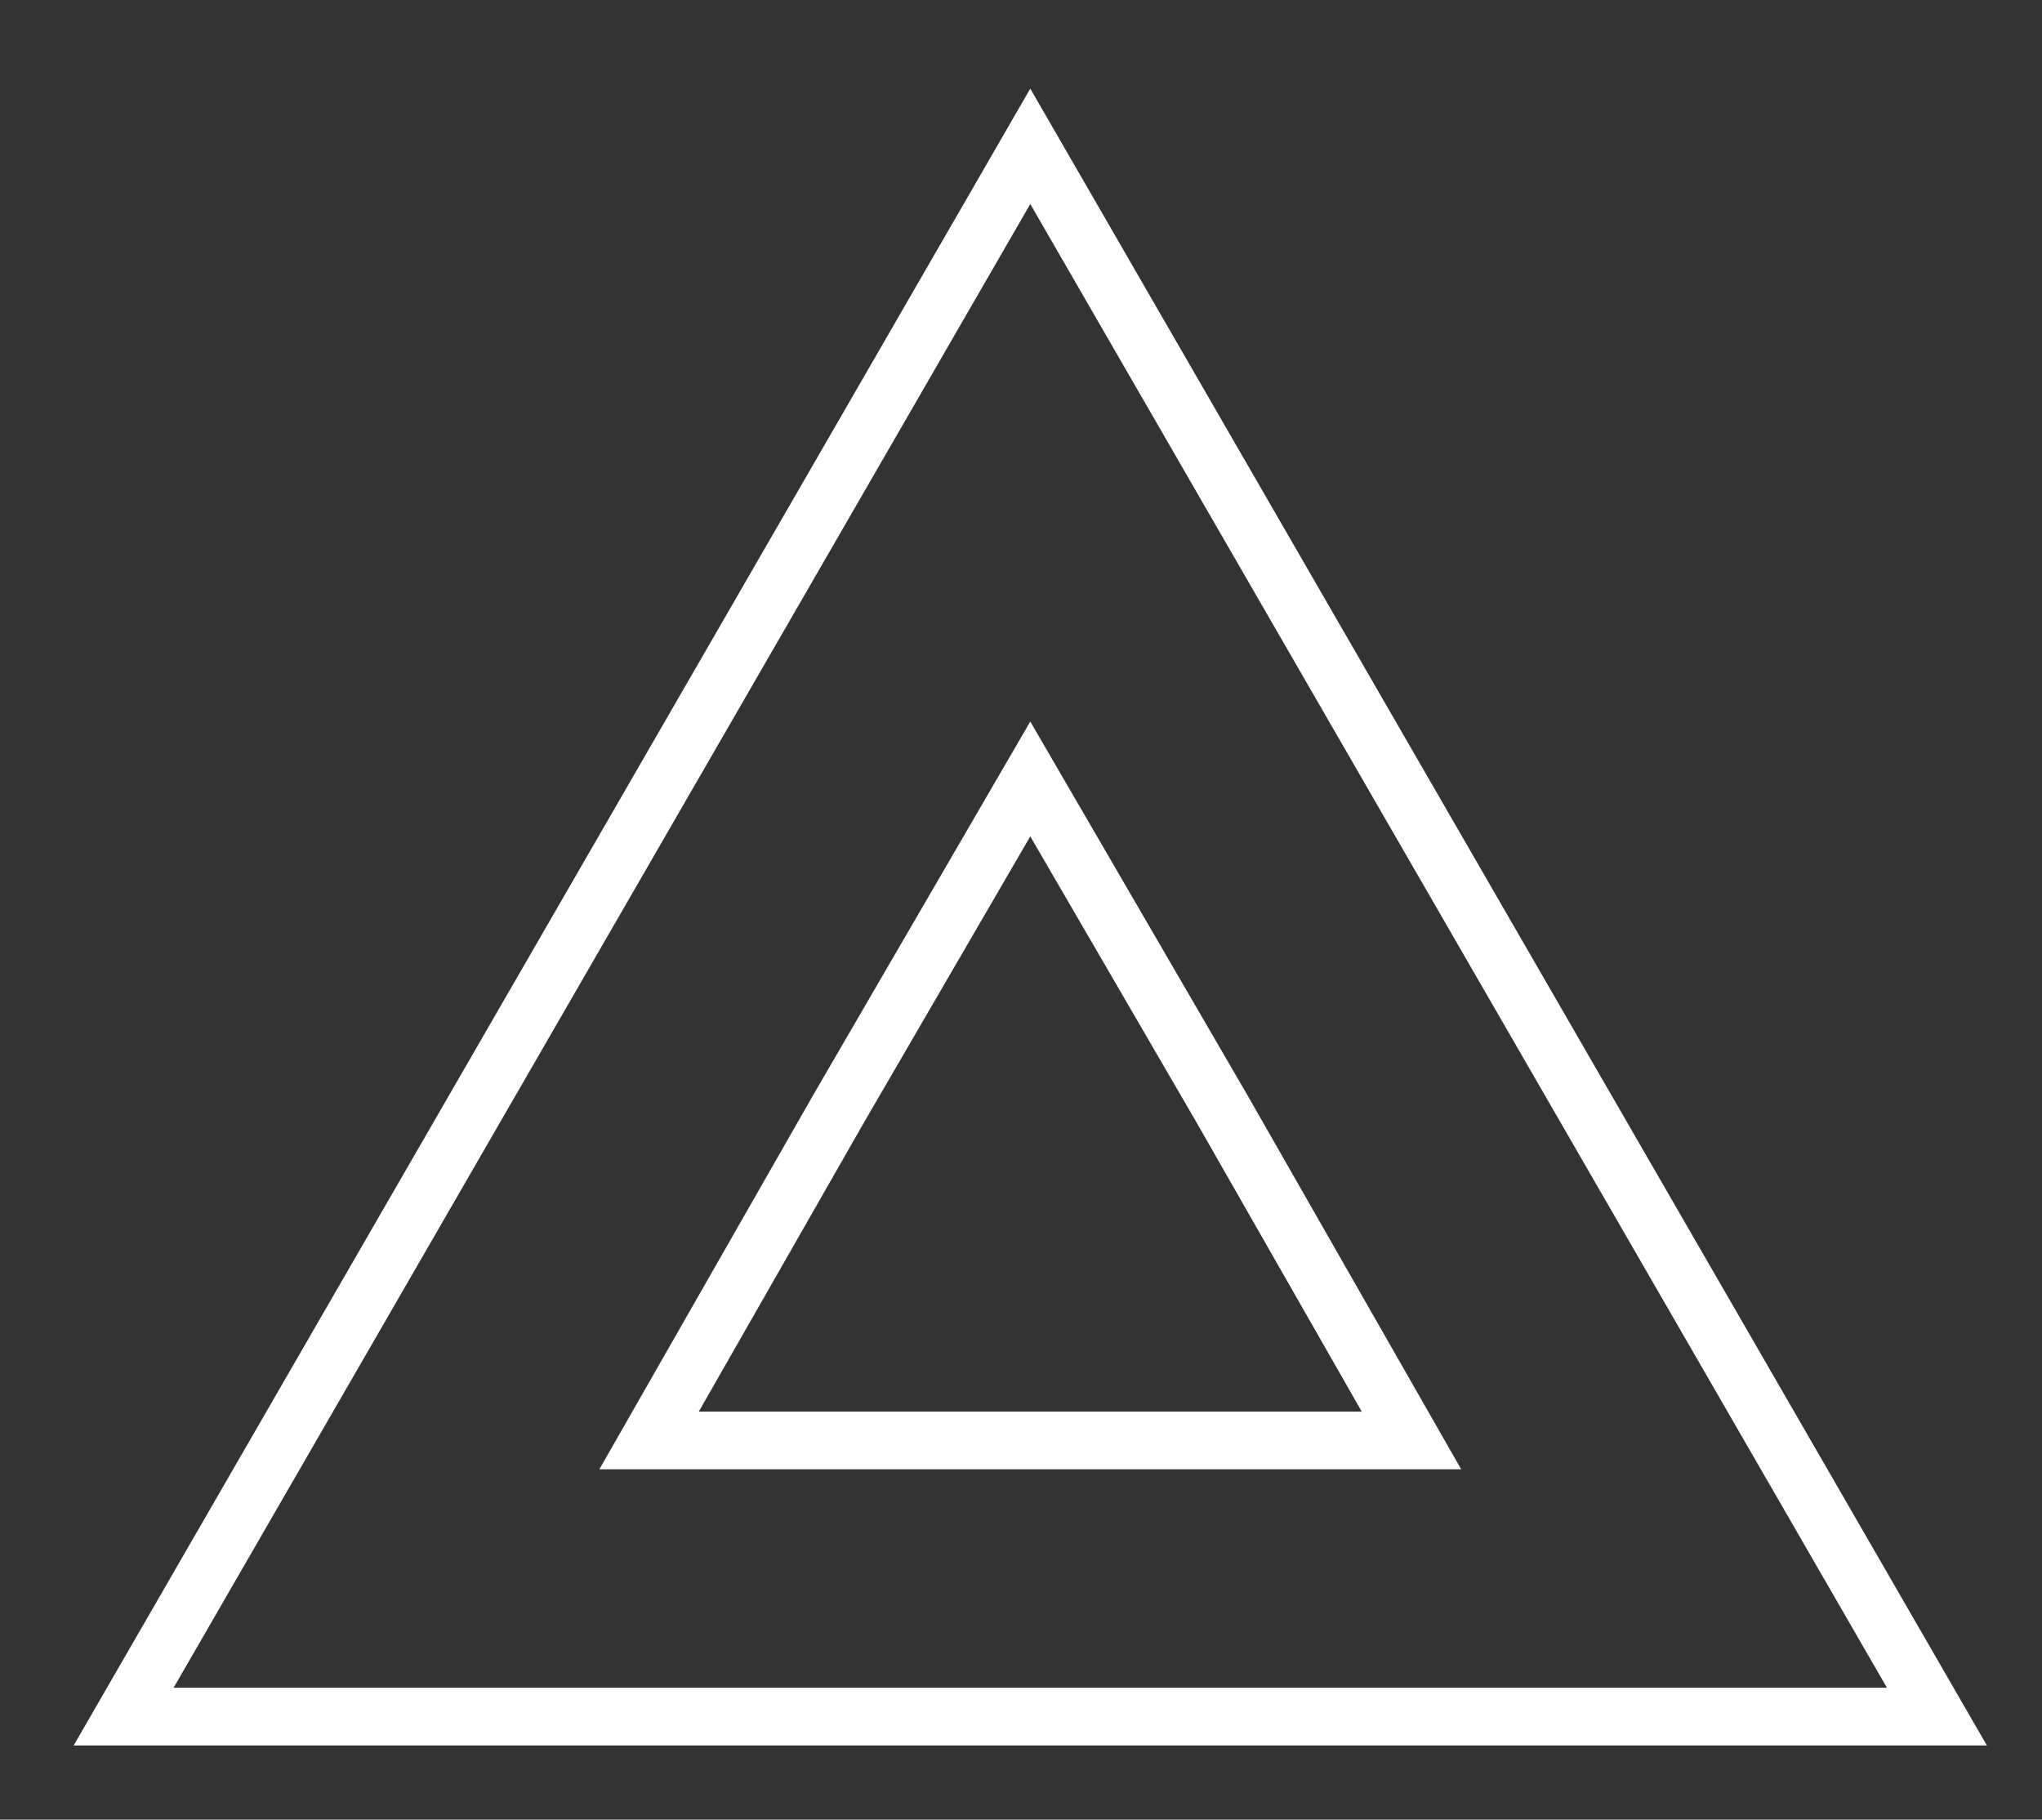
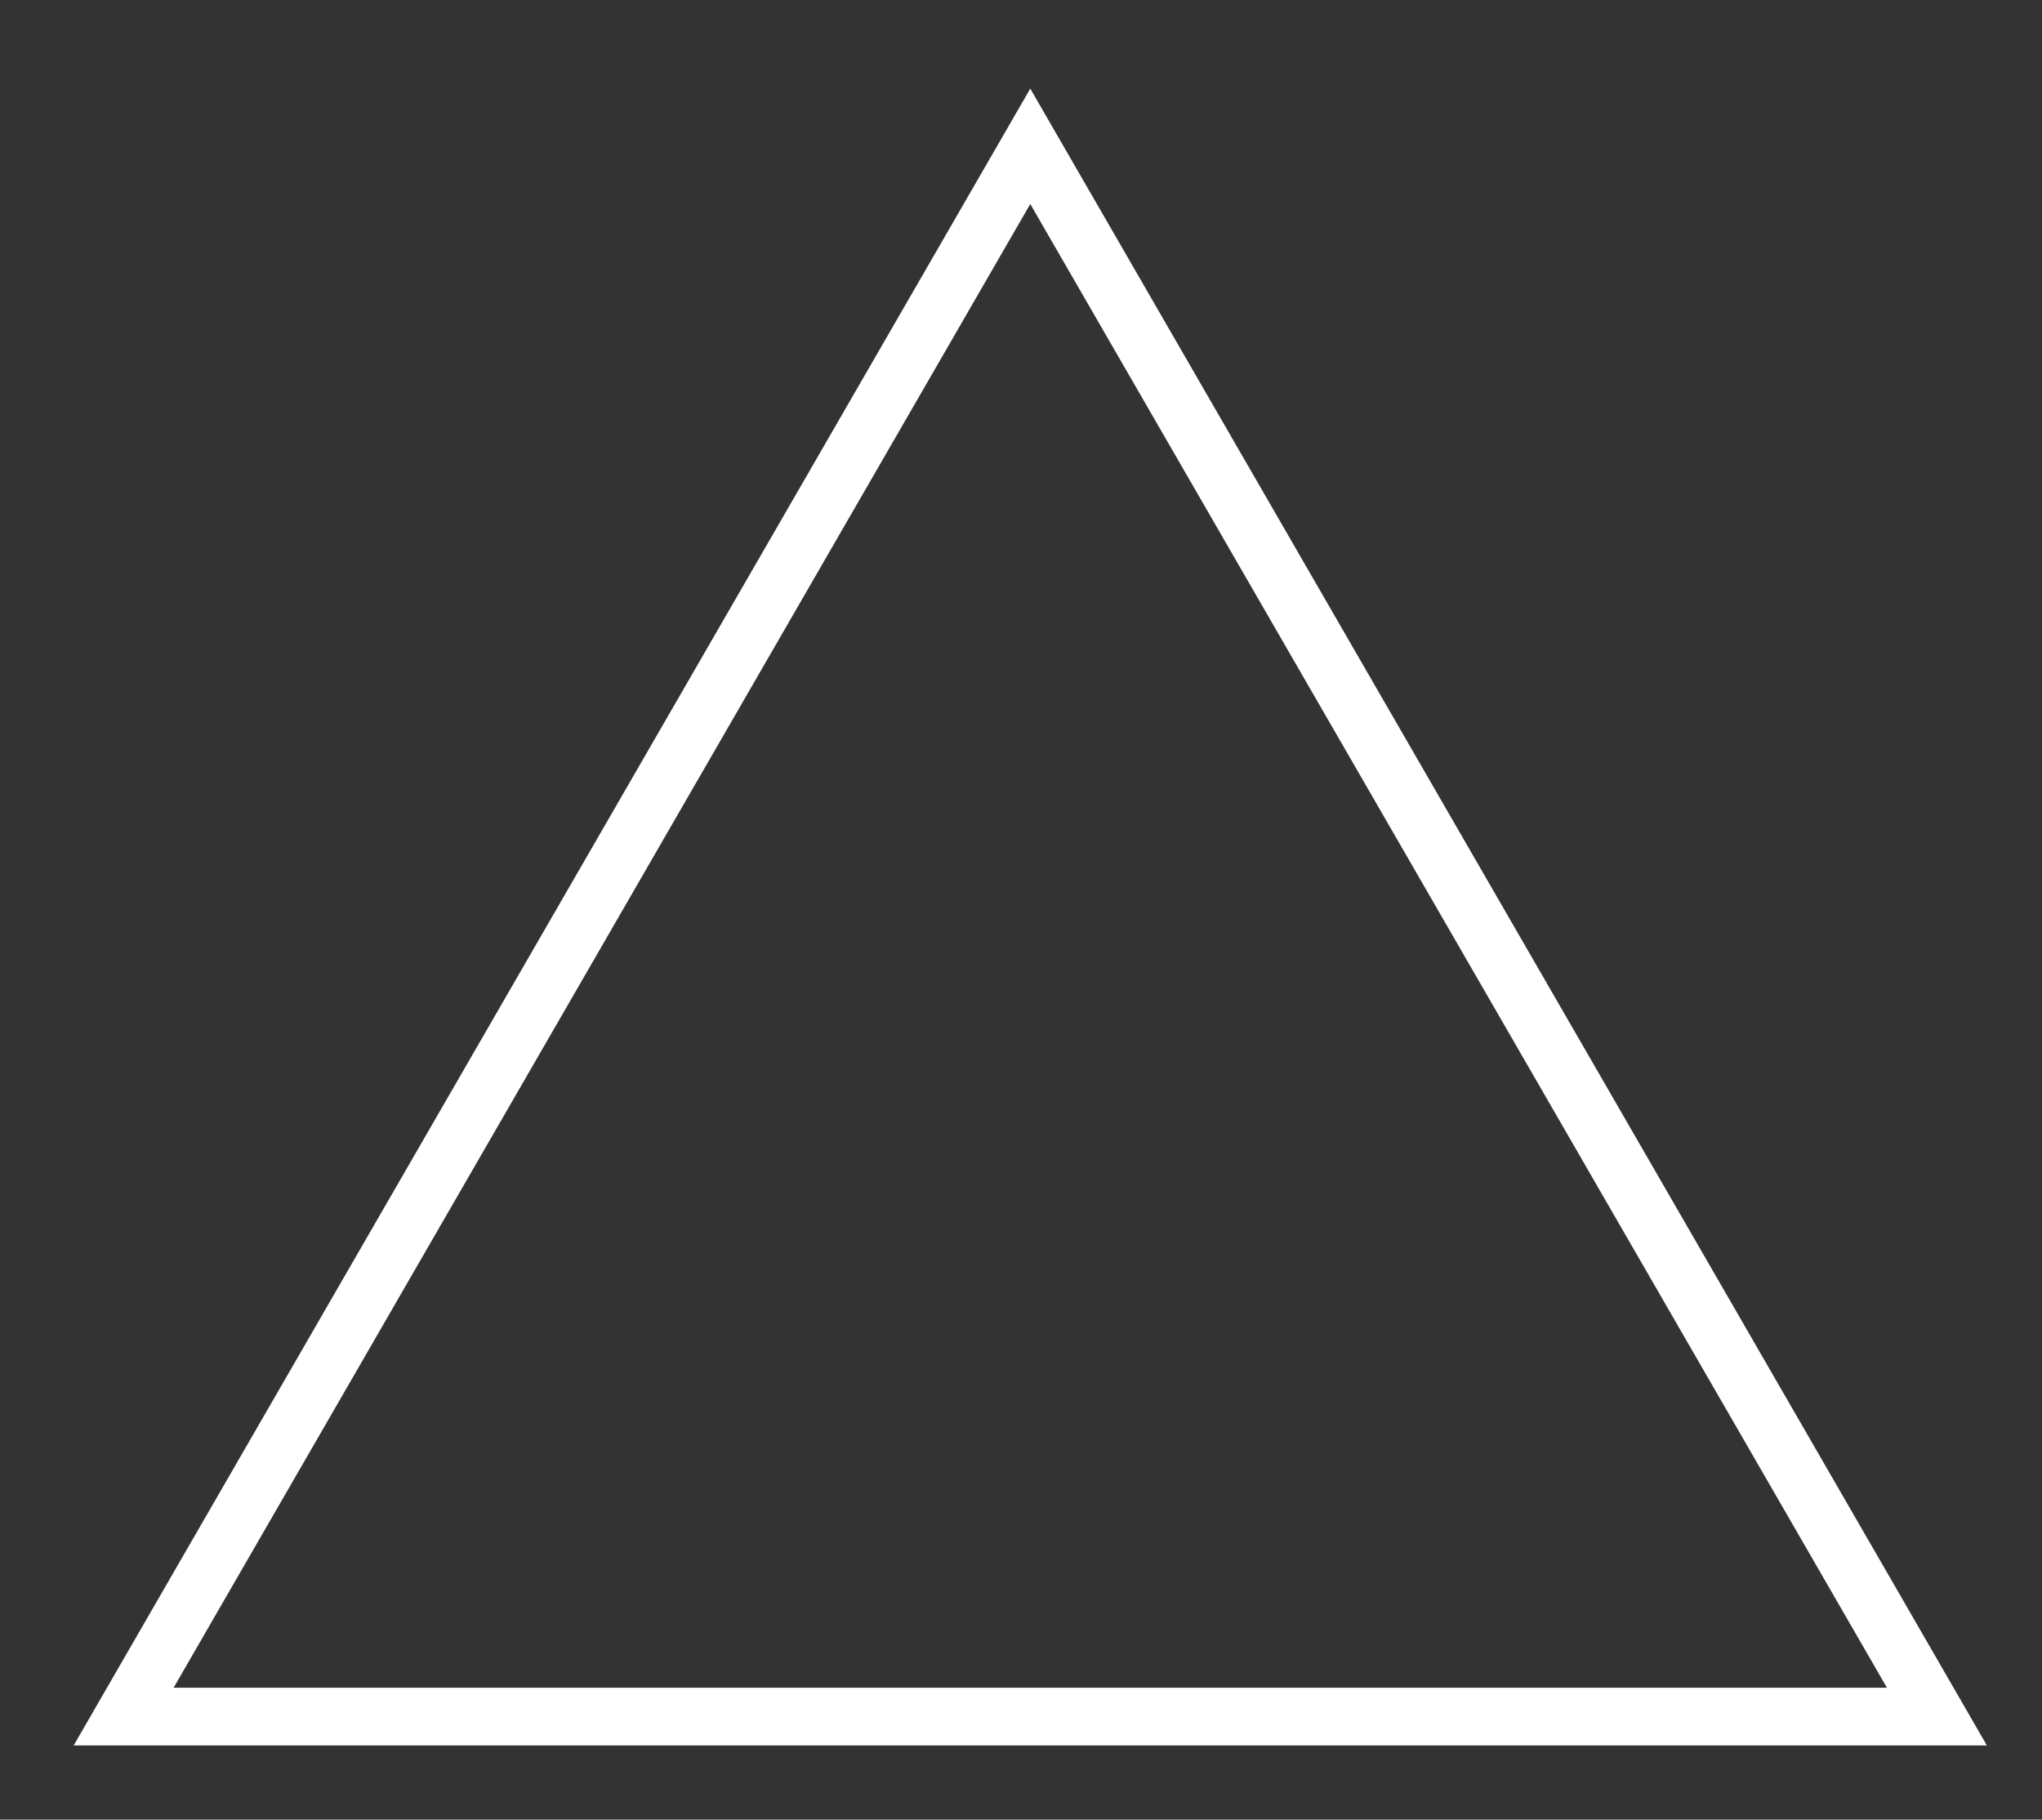
<svg xmlns="http://www.w3.org/2000/svg" version="1.1" id="Layer_1" x="0px" y="0px" viewBox="0 0 99.1 88.3" style="enable-background:new 0 0 99.1 88.3;" xml:space="preserve">
  <rect x="0" y="0" width="99.1" height="88.3" fill="#333333" stroke="none" />
  <style type="text/css">
	.st0{fill:none;stroke:#FFFFFF;stroke-width:2.8;stroke-miterlimit:10;}
</style>
  <g>
    <polygon class="st0" points="50,7.1 72,45.2 94,83.3 50,83.3 6,83.3 28,45.2  " />
-     <polygon class="st0" points="50,37.8 59.3,53.8 68.5,69.9 50,69.9 31.5,69.9 40.7,53.8  " />
  </g>
</svg>